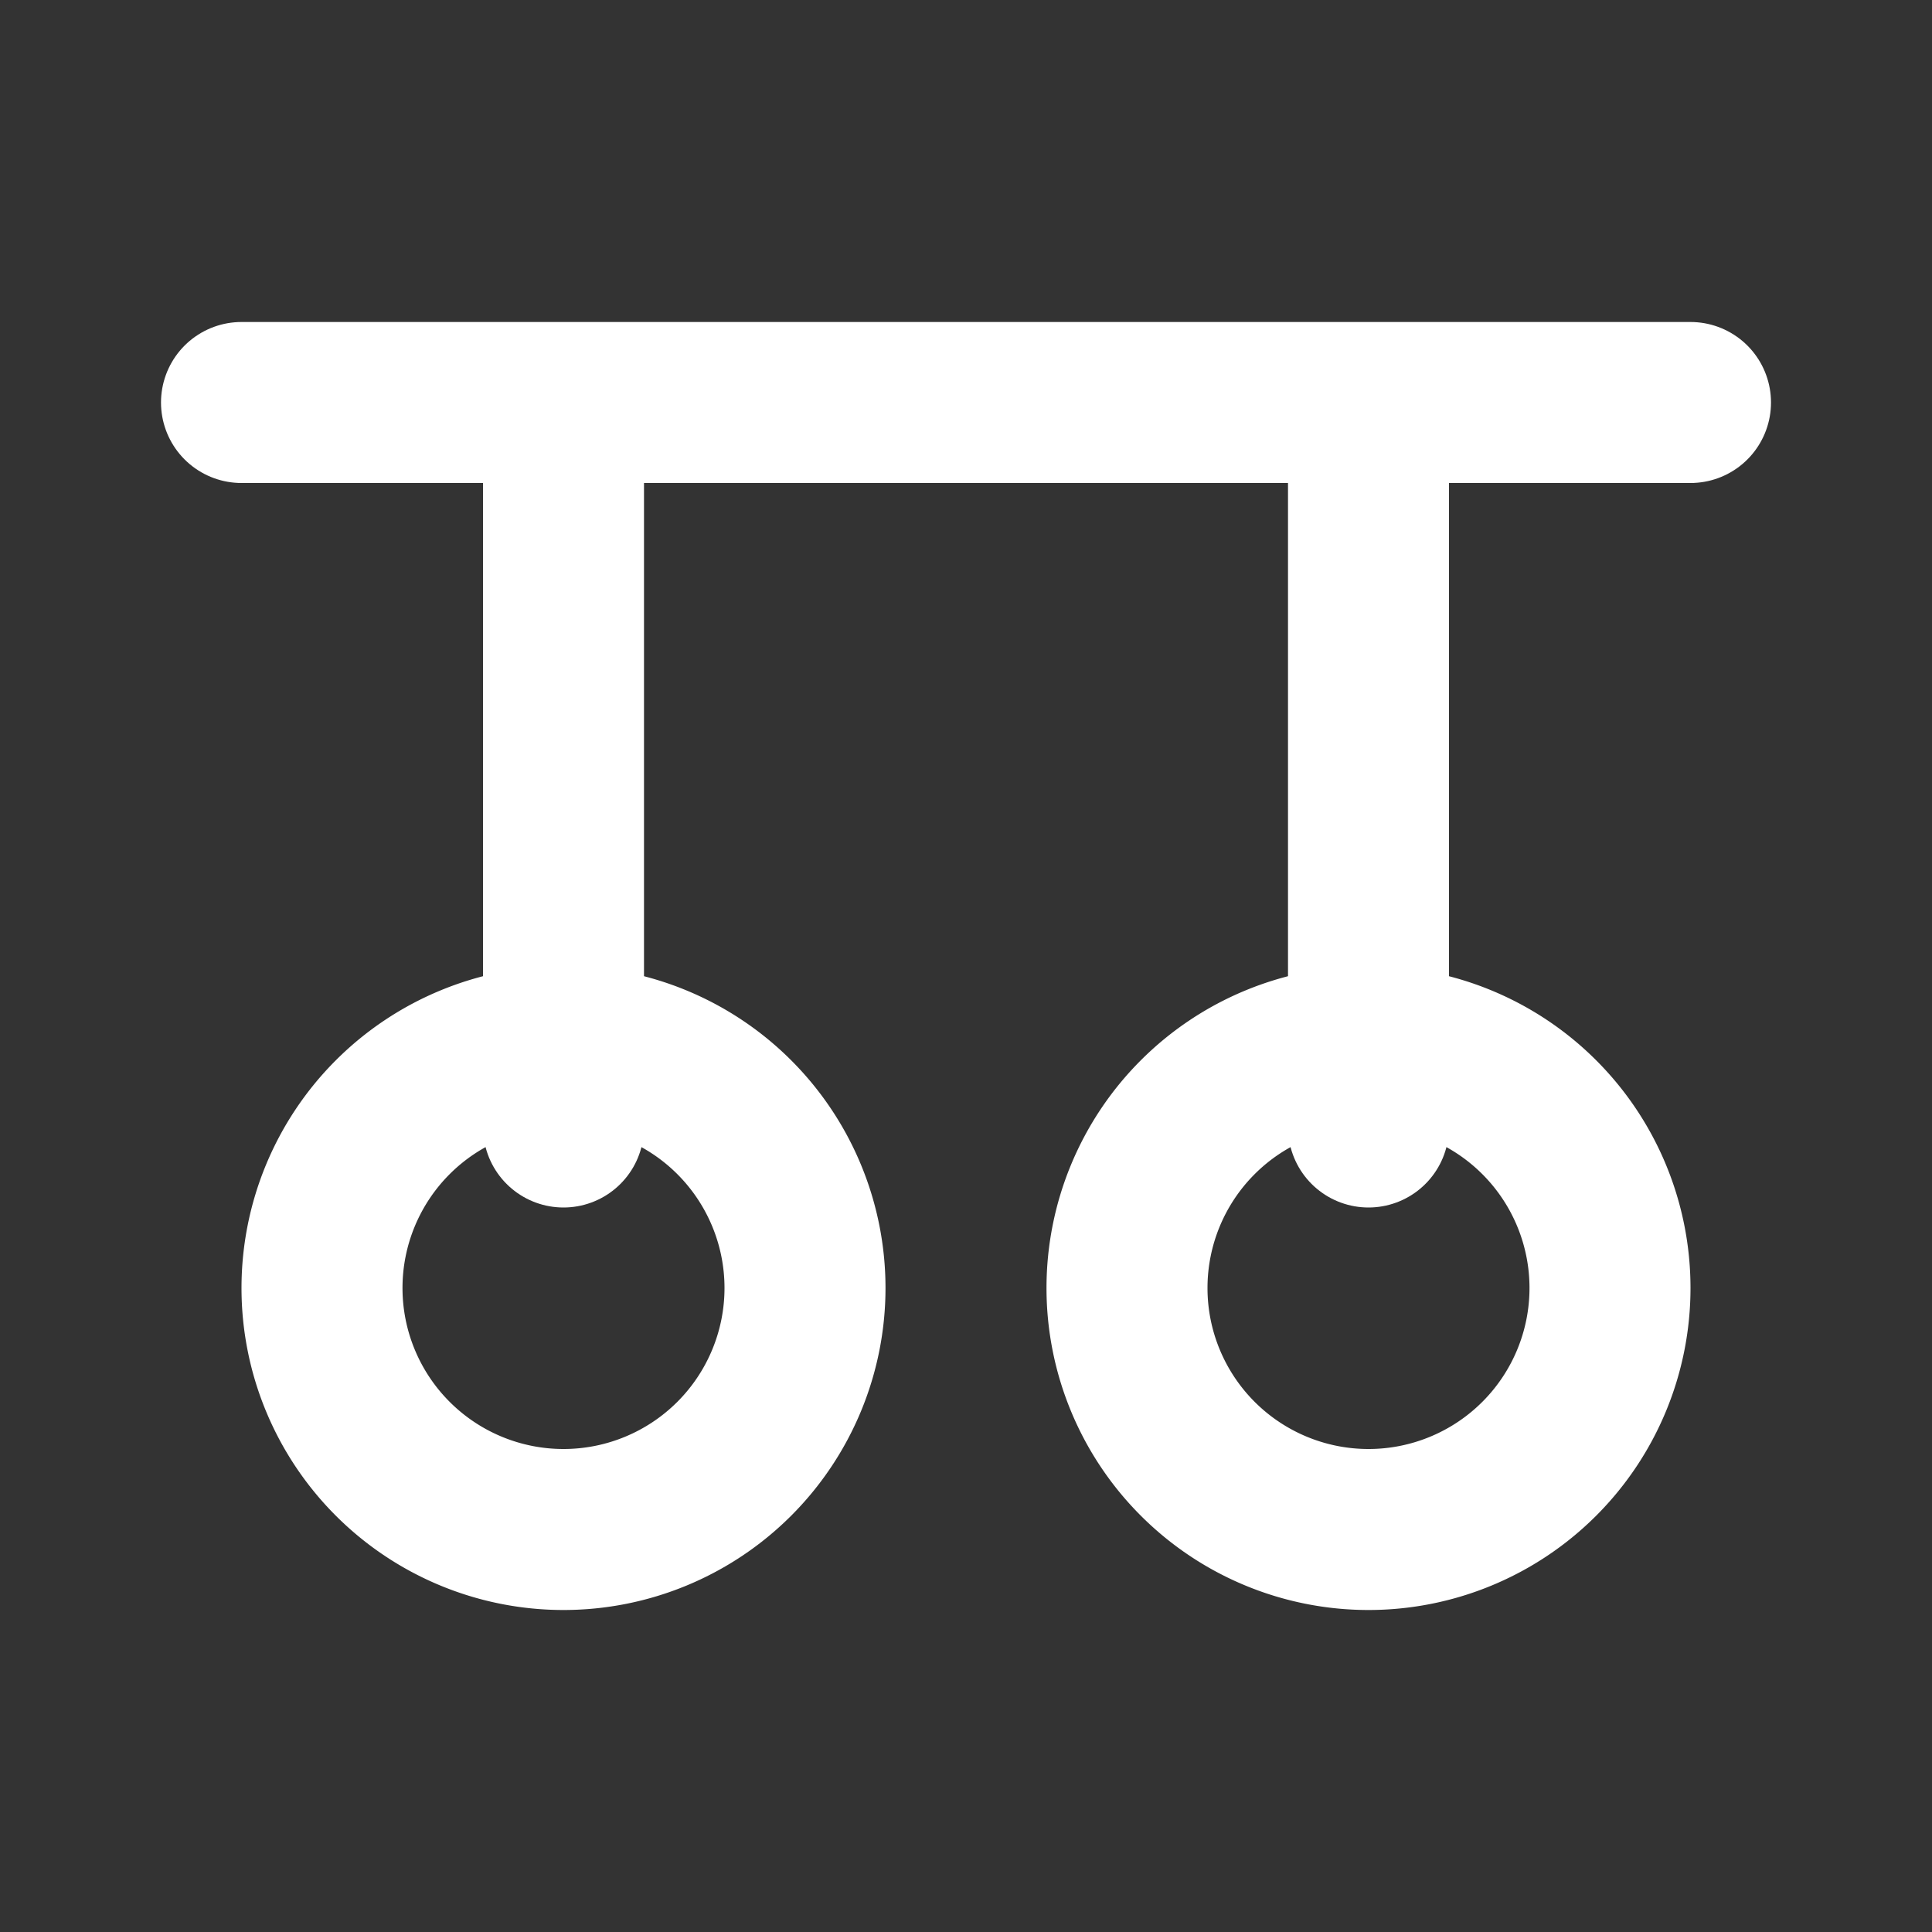
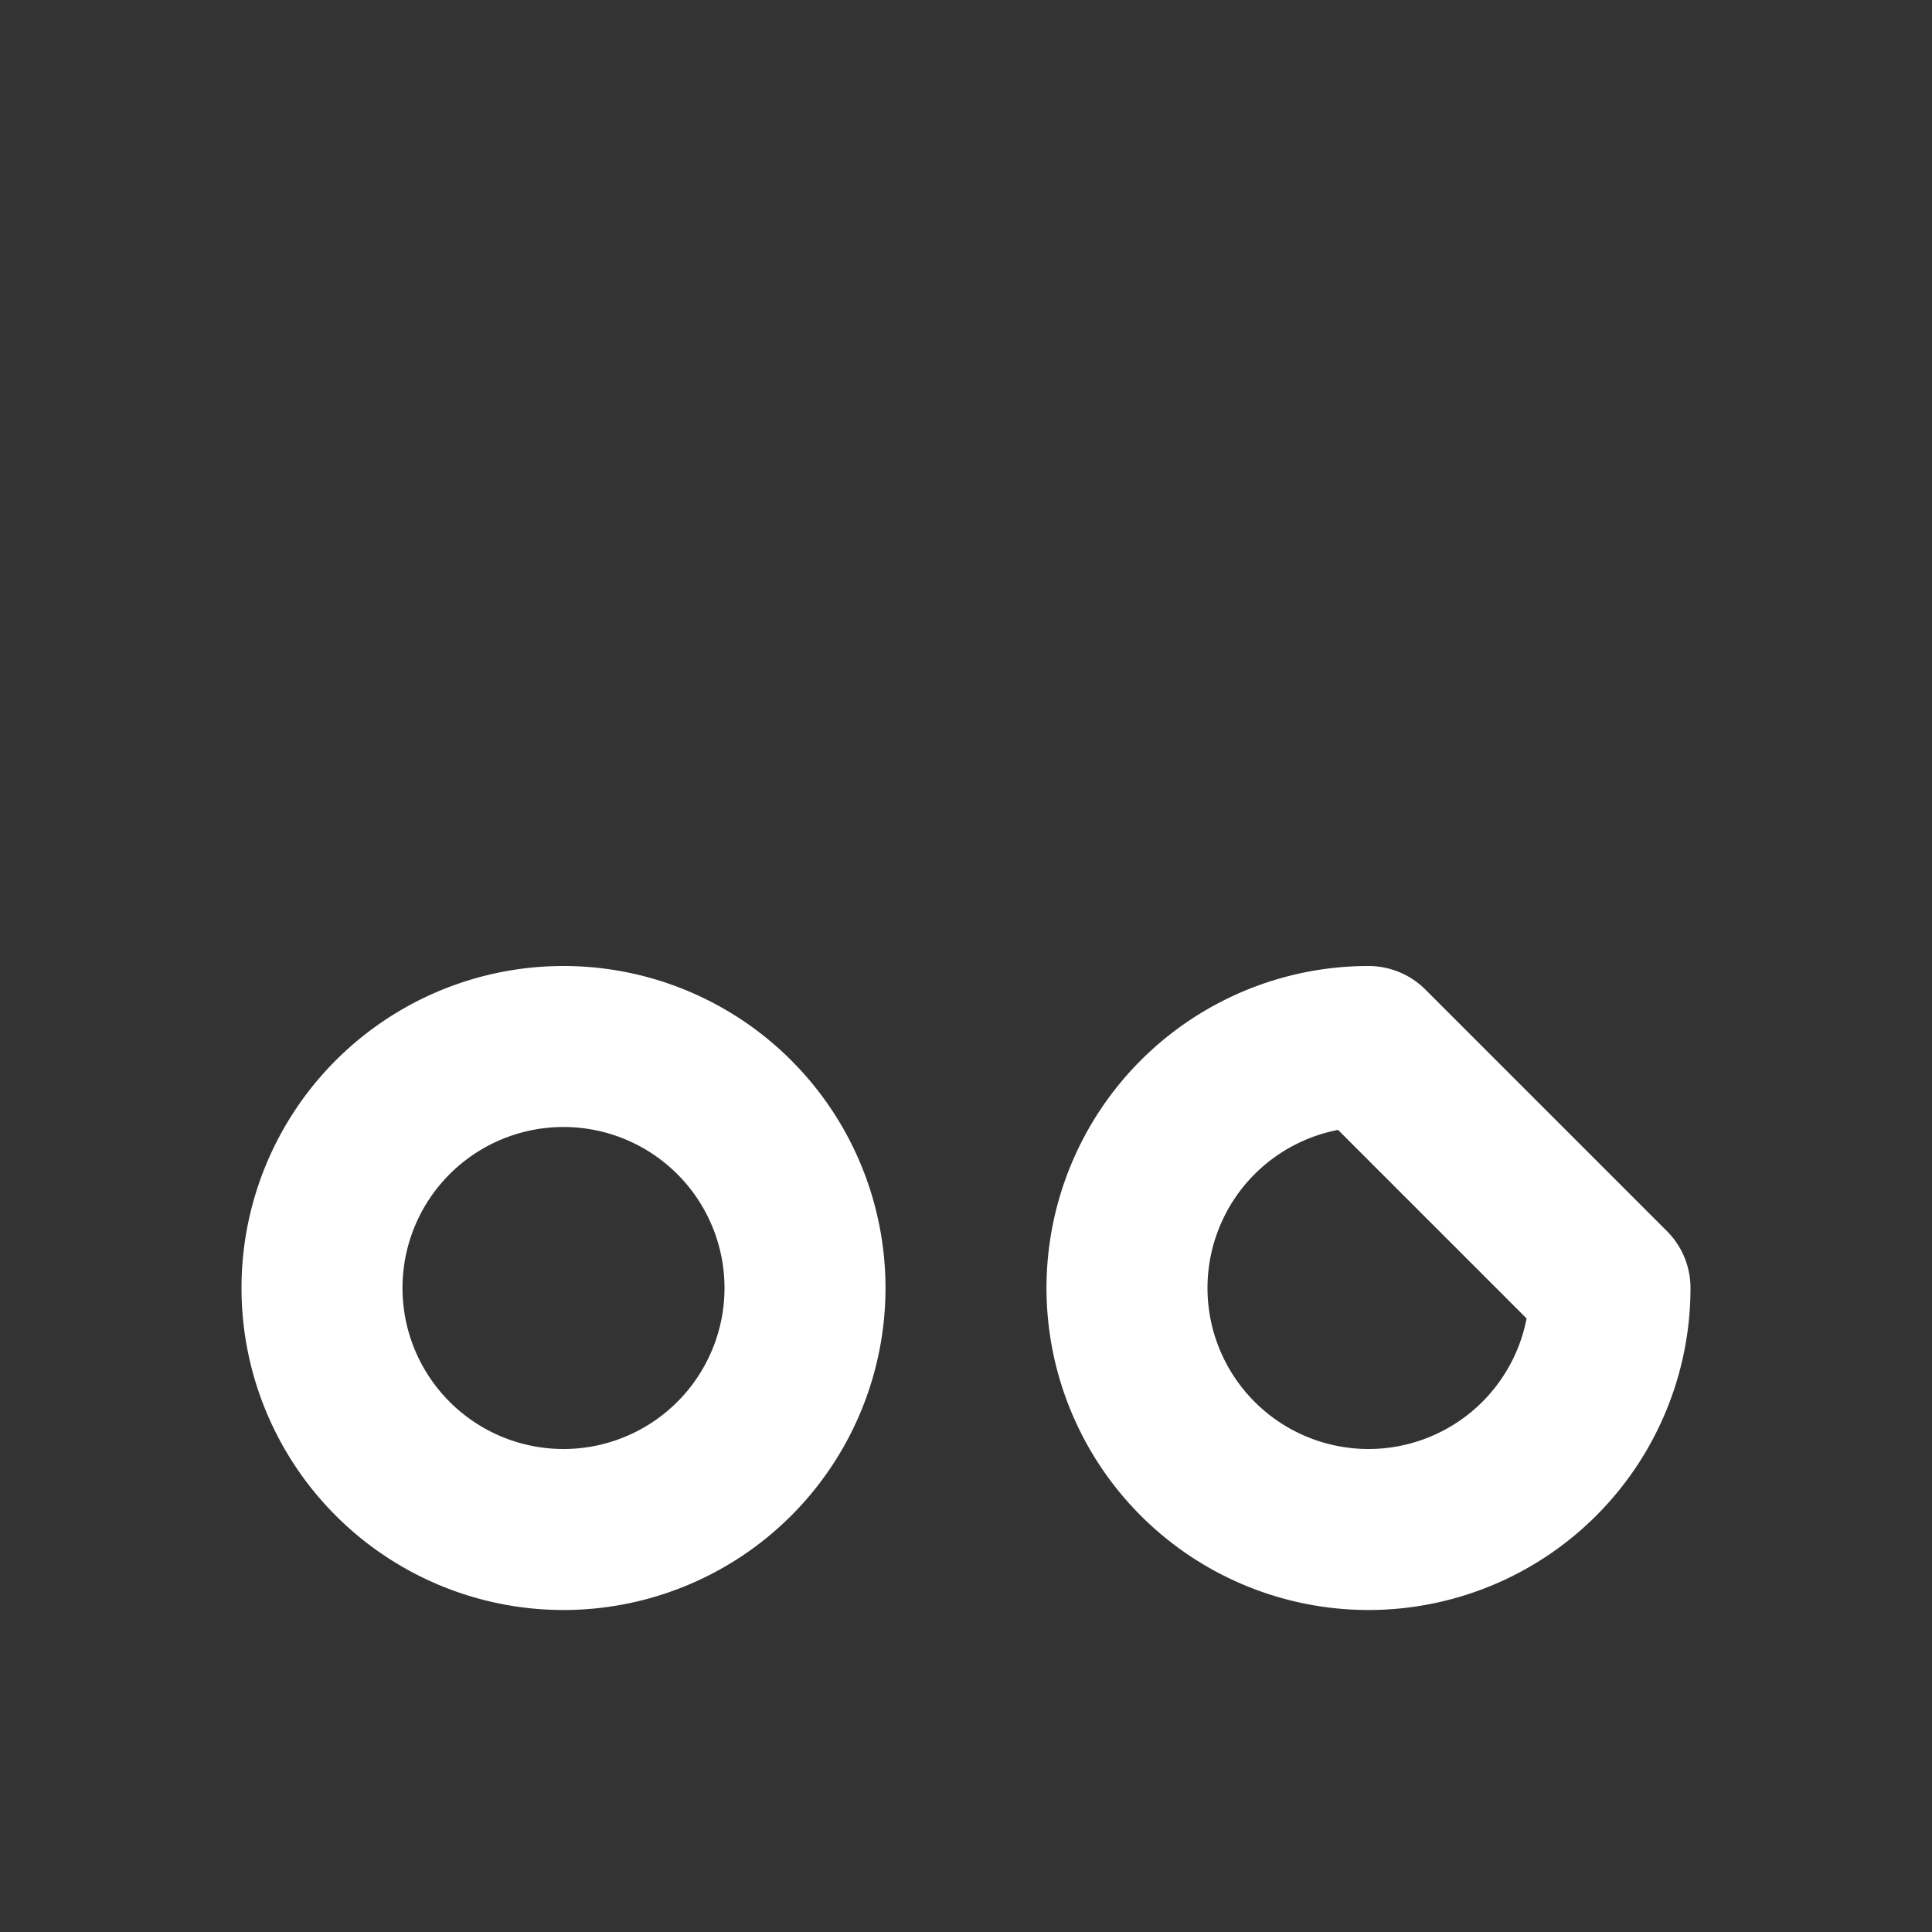
<svg xmlns="http://www.w3.org/2000/svg" fill="#ffffff" width="64px" height="64px" viewBox="0 0 24 24" id="gymnastics-ring" data-name="Line Color" class="icon line-color" stroke="#ffffff">
  <rect x="0" y="0" width="24" height="24" fill="#333333" stroke="none" />
  <g id="SVGRepo_bgCarrier" stroke-width="0" />
  <g id="SVGRepo_tracerCarrier" stroke-linecap="round" stroke-linejoin="round" />
  <g id="SVGRepo_iconCarrier">
-     <path id="secondary" d="M10,16a3,3,0,1,1-3-3A3,3,0,0,1,10,16Zm7-3a3,3,0,1,0,3,3A3,3,0,0,0,17,13Z" style="fill: none; stroke: #ffffff; stroke-linecap: round; stroke-linejoin: round; stroke-width: 2;" />
-     <path id="primary" d="M7,5v9M17,5v9M3,5H21" style="fill: none; stroke: #ffffff; stroke-linecap: round; stroke-linejoin: round; stroke-width: 2;" />
+     <path id="secondary" d="M10,16a3,3,0,1,1-3-3A3,3,0,0,1,10,16Zm7-3a3,3,0,1,0,3,3Z" style="fill: none; stroke: #ffffff; stroke-linecap: round; stroke-linejoin: round; stroke-width: 2;" />
  </g>
</svg>